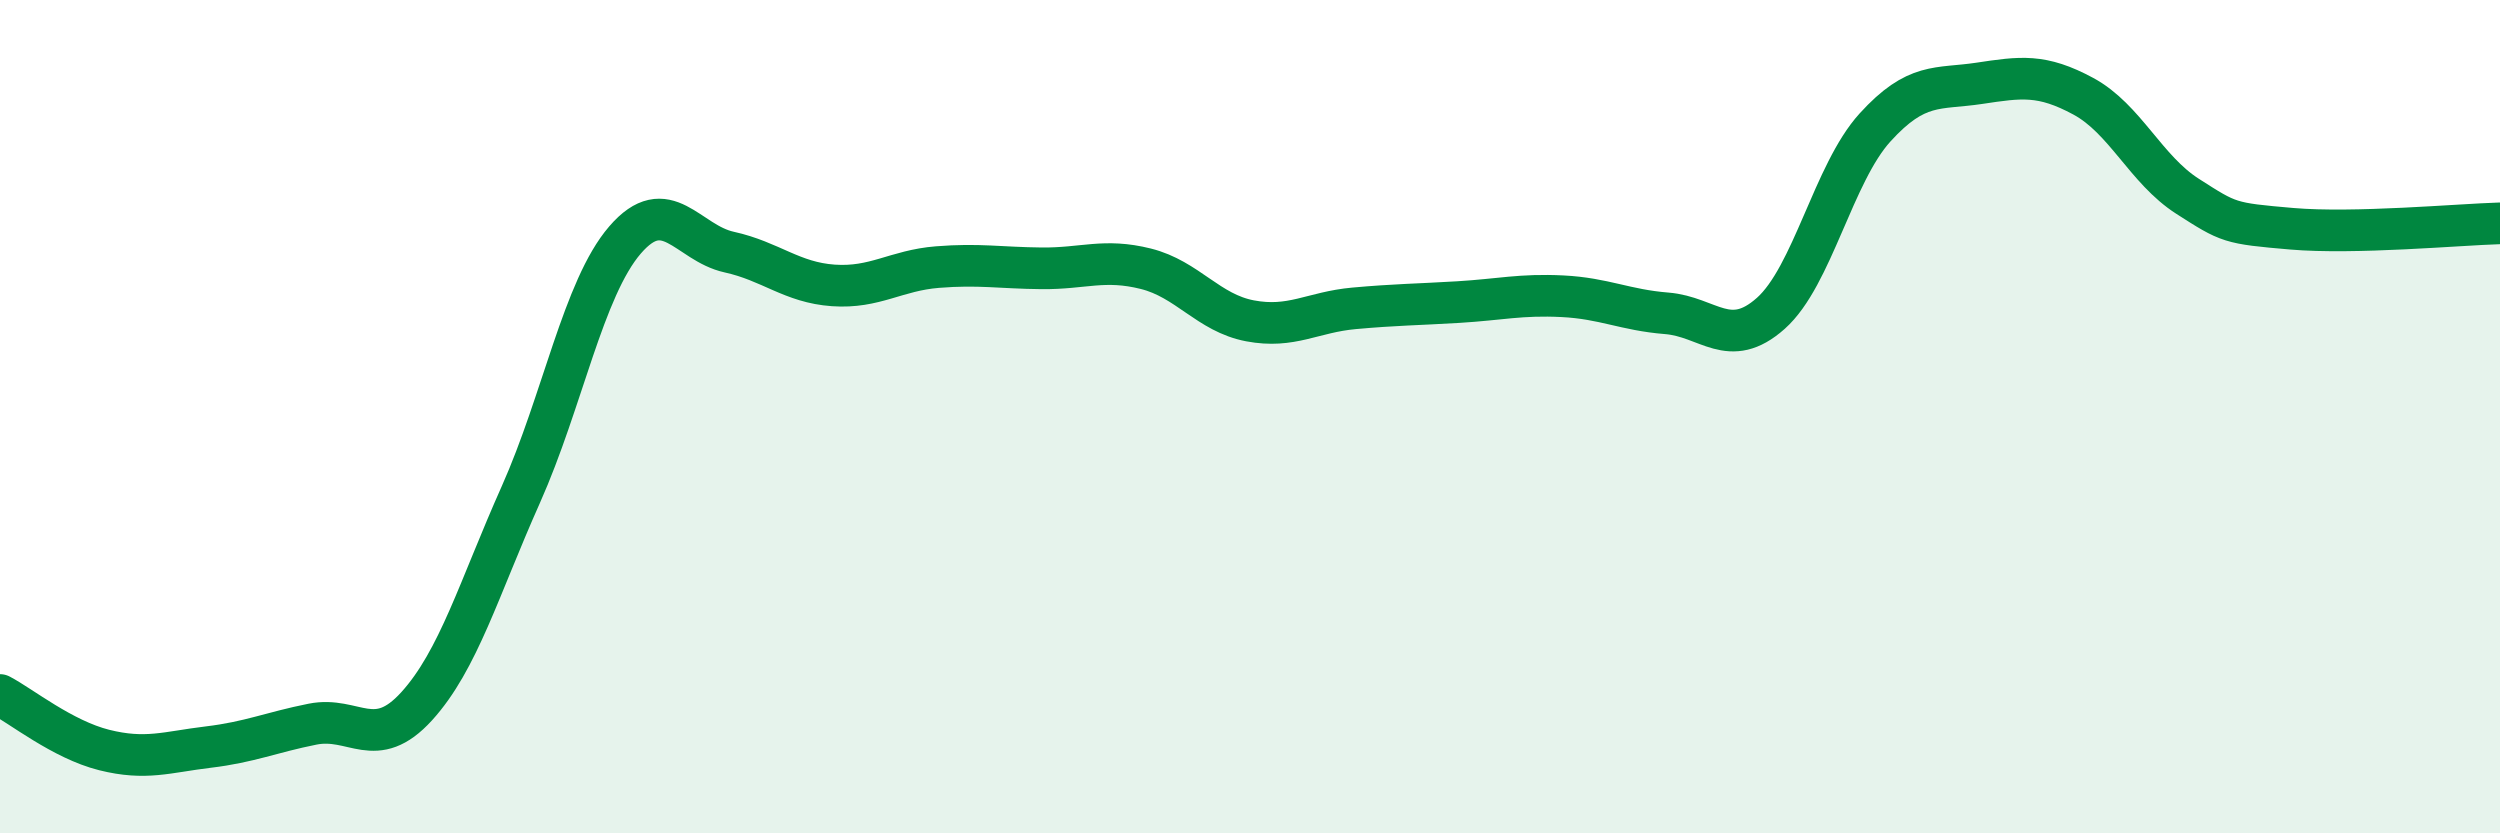
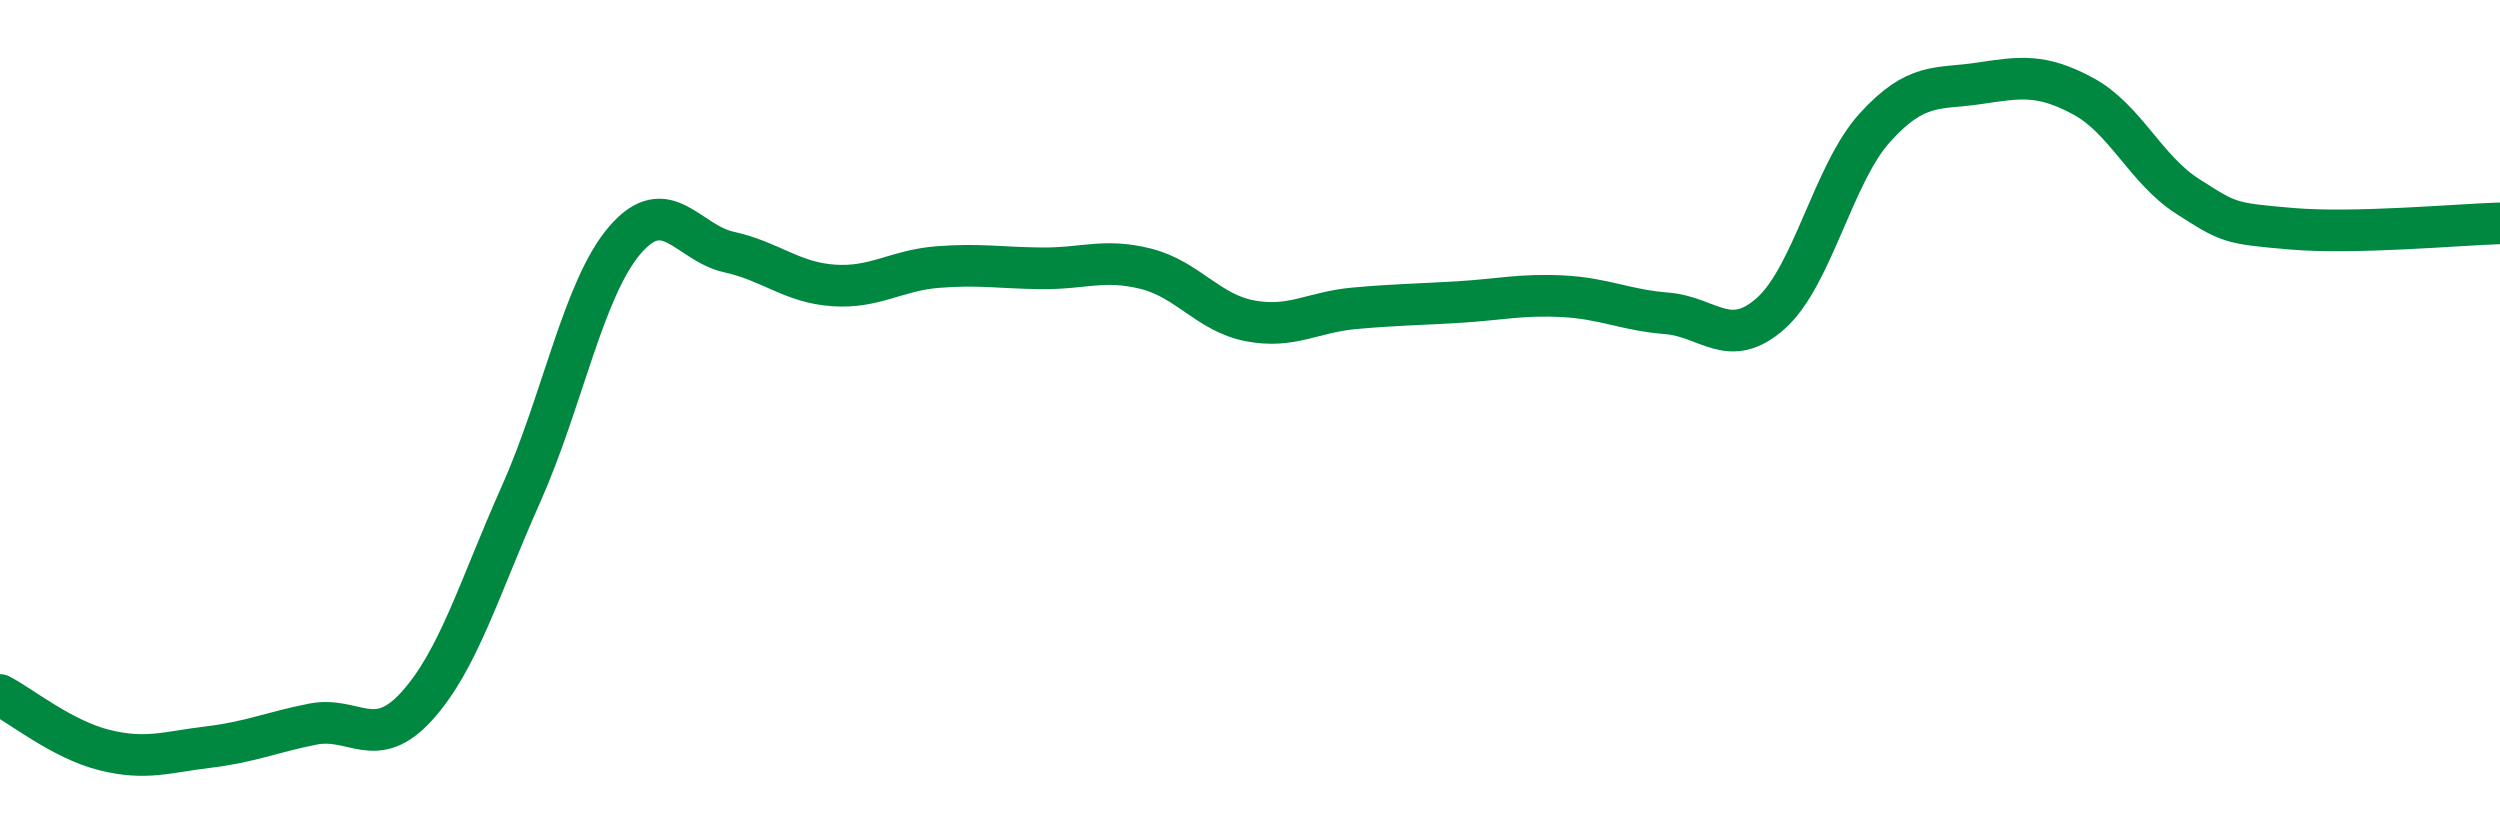
<svg xmlns="http://www.w3.org/2000/svg" width="60" height="20" viewBox="0 0 60 20">
-   <path d="M 0,16.68 C 0.5,16.94 1.5,17.75 2.5,18 C 3.5,18.25 4,18.05 5,17.93 C 6,17.81 6.5,17.58 7.5,17.38 C 8.5,17.18 9,18.05 10,16.95 C 11,15.85 11.5,14.11 12.5,11.87 C 13.5,9.63 14,6.92 15,5.76 C 16,4.6 16.5,5.83 17.5,6.05 C 18.5,6.27 19,6.78 20,6.85 C 21,6.92 21.5,6.49 22.5,6.41 C 23.5,6.33 24,6.43 25,6.44 C 26,6.45 26.5,6.2 27.5,6.45 C 28.5,6.7 29,7.51 30,7.7 C 31,7.89 31.5,7.49 32.5,7.4 C 33.5,7.31 34,7.31 35,7.25 C 36,7.19 36.5,7.06 37.5,7.11 C 38.5,7.16 39,7.44 40,7.52 C 41,7.6 41.5,8.41 42.5,7.52 C 43.5,6.63 44,4.16 45,3.06 C 46,1.96 46.5,2.15 47.5,2 C 48.5,1.85 49,1.77 50,2.31 C 51,2.85 51.5,4.07 52.5,4.71 C 53.5,5.35 53.5,5.36 55,5.49 C 56.5,5.62 59,5.39 60,5.36L60 20L0 20Z" fill="#008740" opacity="0.1" stroke-linecap="round" stroke-linejoin="round" />
  <path d="M 0,16.68 C 0.5,16.94 1.5,17.75 2.5,18 C 3.5,18.25 4,18.05 5,17.93 C 6,17.81 6.5,17.58 7.5,17.38 C 8.5,17.18 9,18.05 10,16.95 C 11,15.85 11.5,14.11 12.5,11.87 C 13.5,9.63 14,6.92 15,5.76 C 16,4.6 16.5,5.83 17.5,6.05 C 18.5,6.27 19,6.78 20,6.85 C 21,6.92 21.5,6.49 22.5,6.41 C 23.5,6.33 24,6.43 25,6.44 C 26,6.45 26.5,6.2 27.5,6.45 C 28.5,6.7 29,7.51 30,7.7 C 31,7.89 31.5,7.49 32.5,7.4 C 33.5,7.31 34,7.31 35,7.25 C 36,7.19 36.5,7.06 37.5,7.11 C 38.5,7.16 39,7.44 40,7.52 C 41,7.6 41.5,8.41 42.5,7.52 C 43.5,6.63 44,4.16 45,3.06 C 46,1.96 46.5,2.15 47.5,2 C 48.5,1.85 49,1.77 50,2.31 C 51,2.85 51.5,4.07 52.5,4.71 C 53.5,5.35 53.5,5.36 55,5.49 C 56.5,5.62 59,5.39 60,5.36" stroke="#008740" stroke-width="1" fill="none" stroke-linecap="round" stroke-linejoin="round" />
</svg>